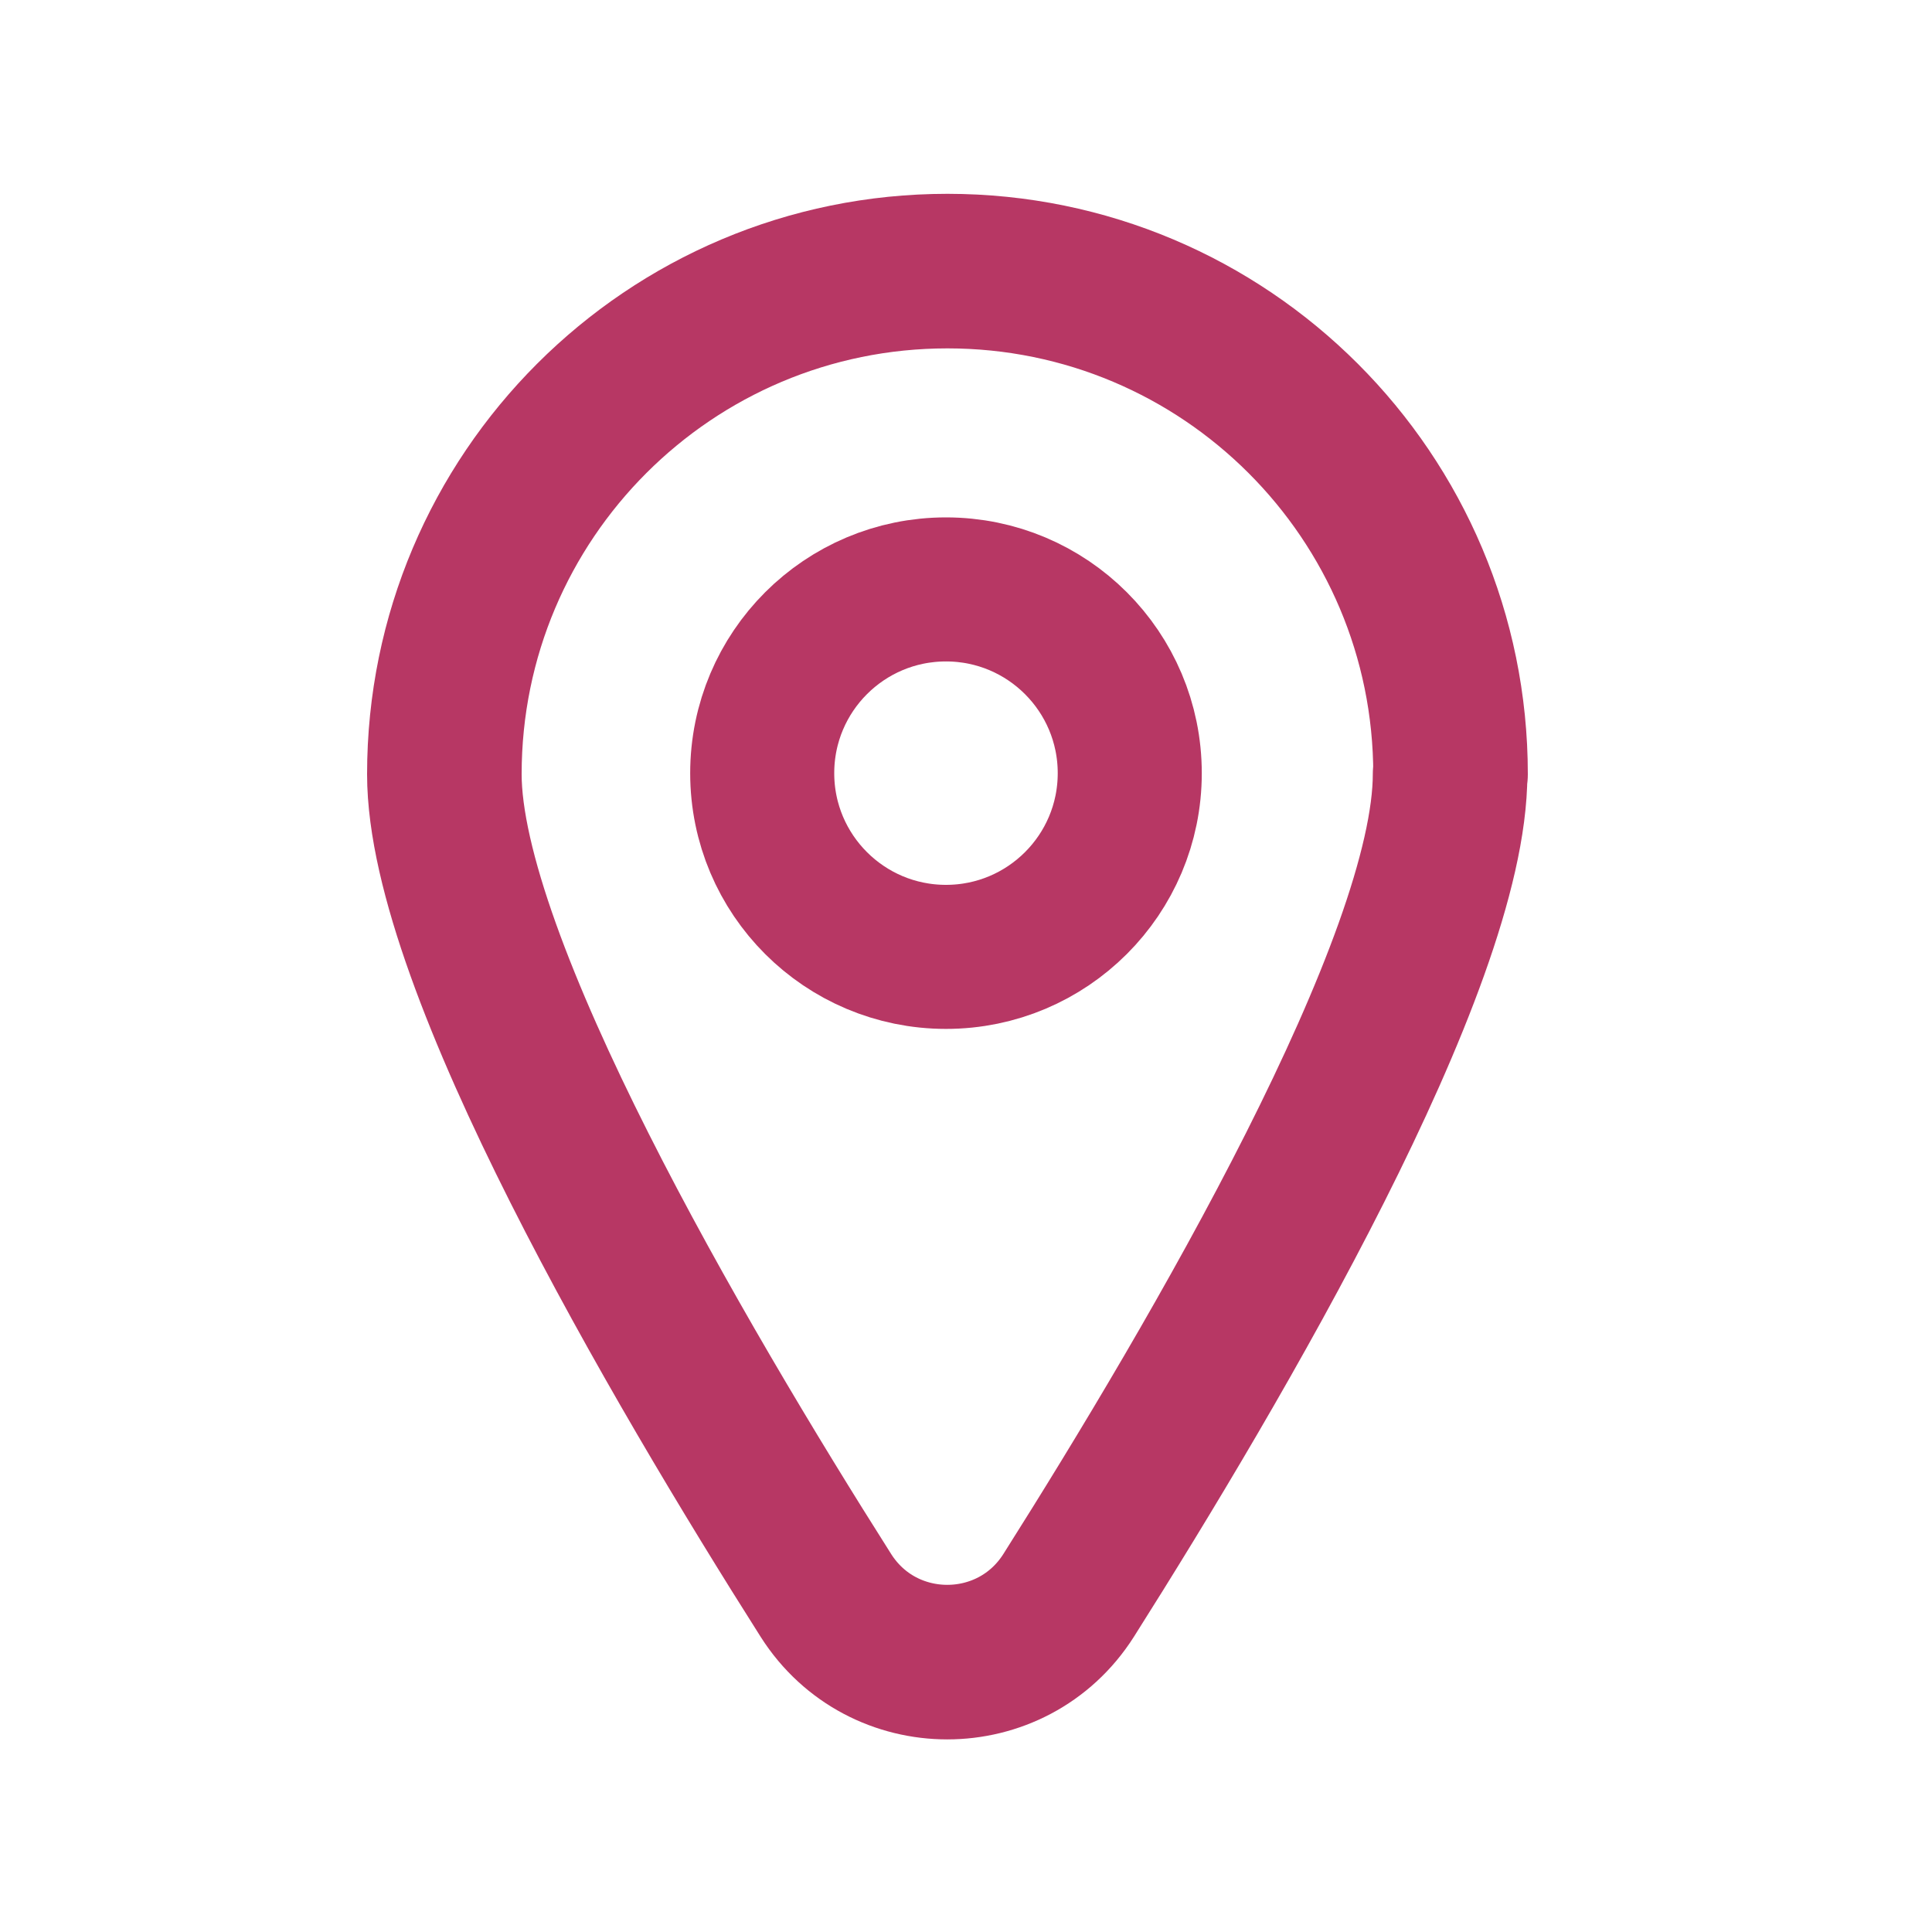
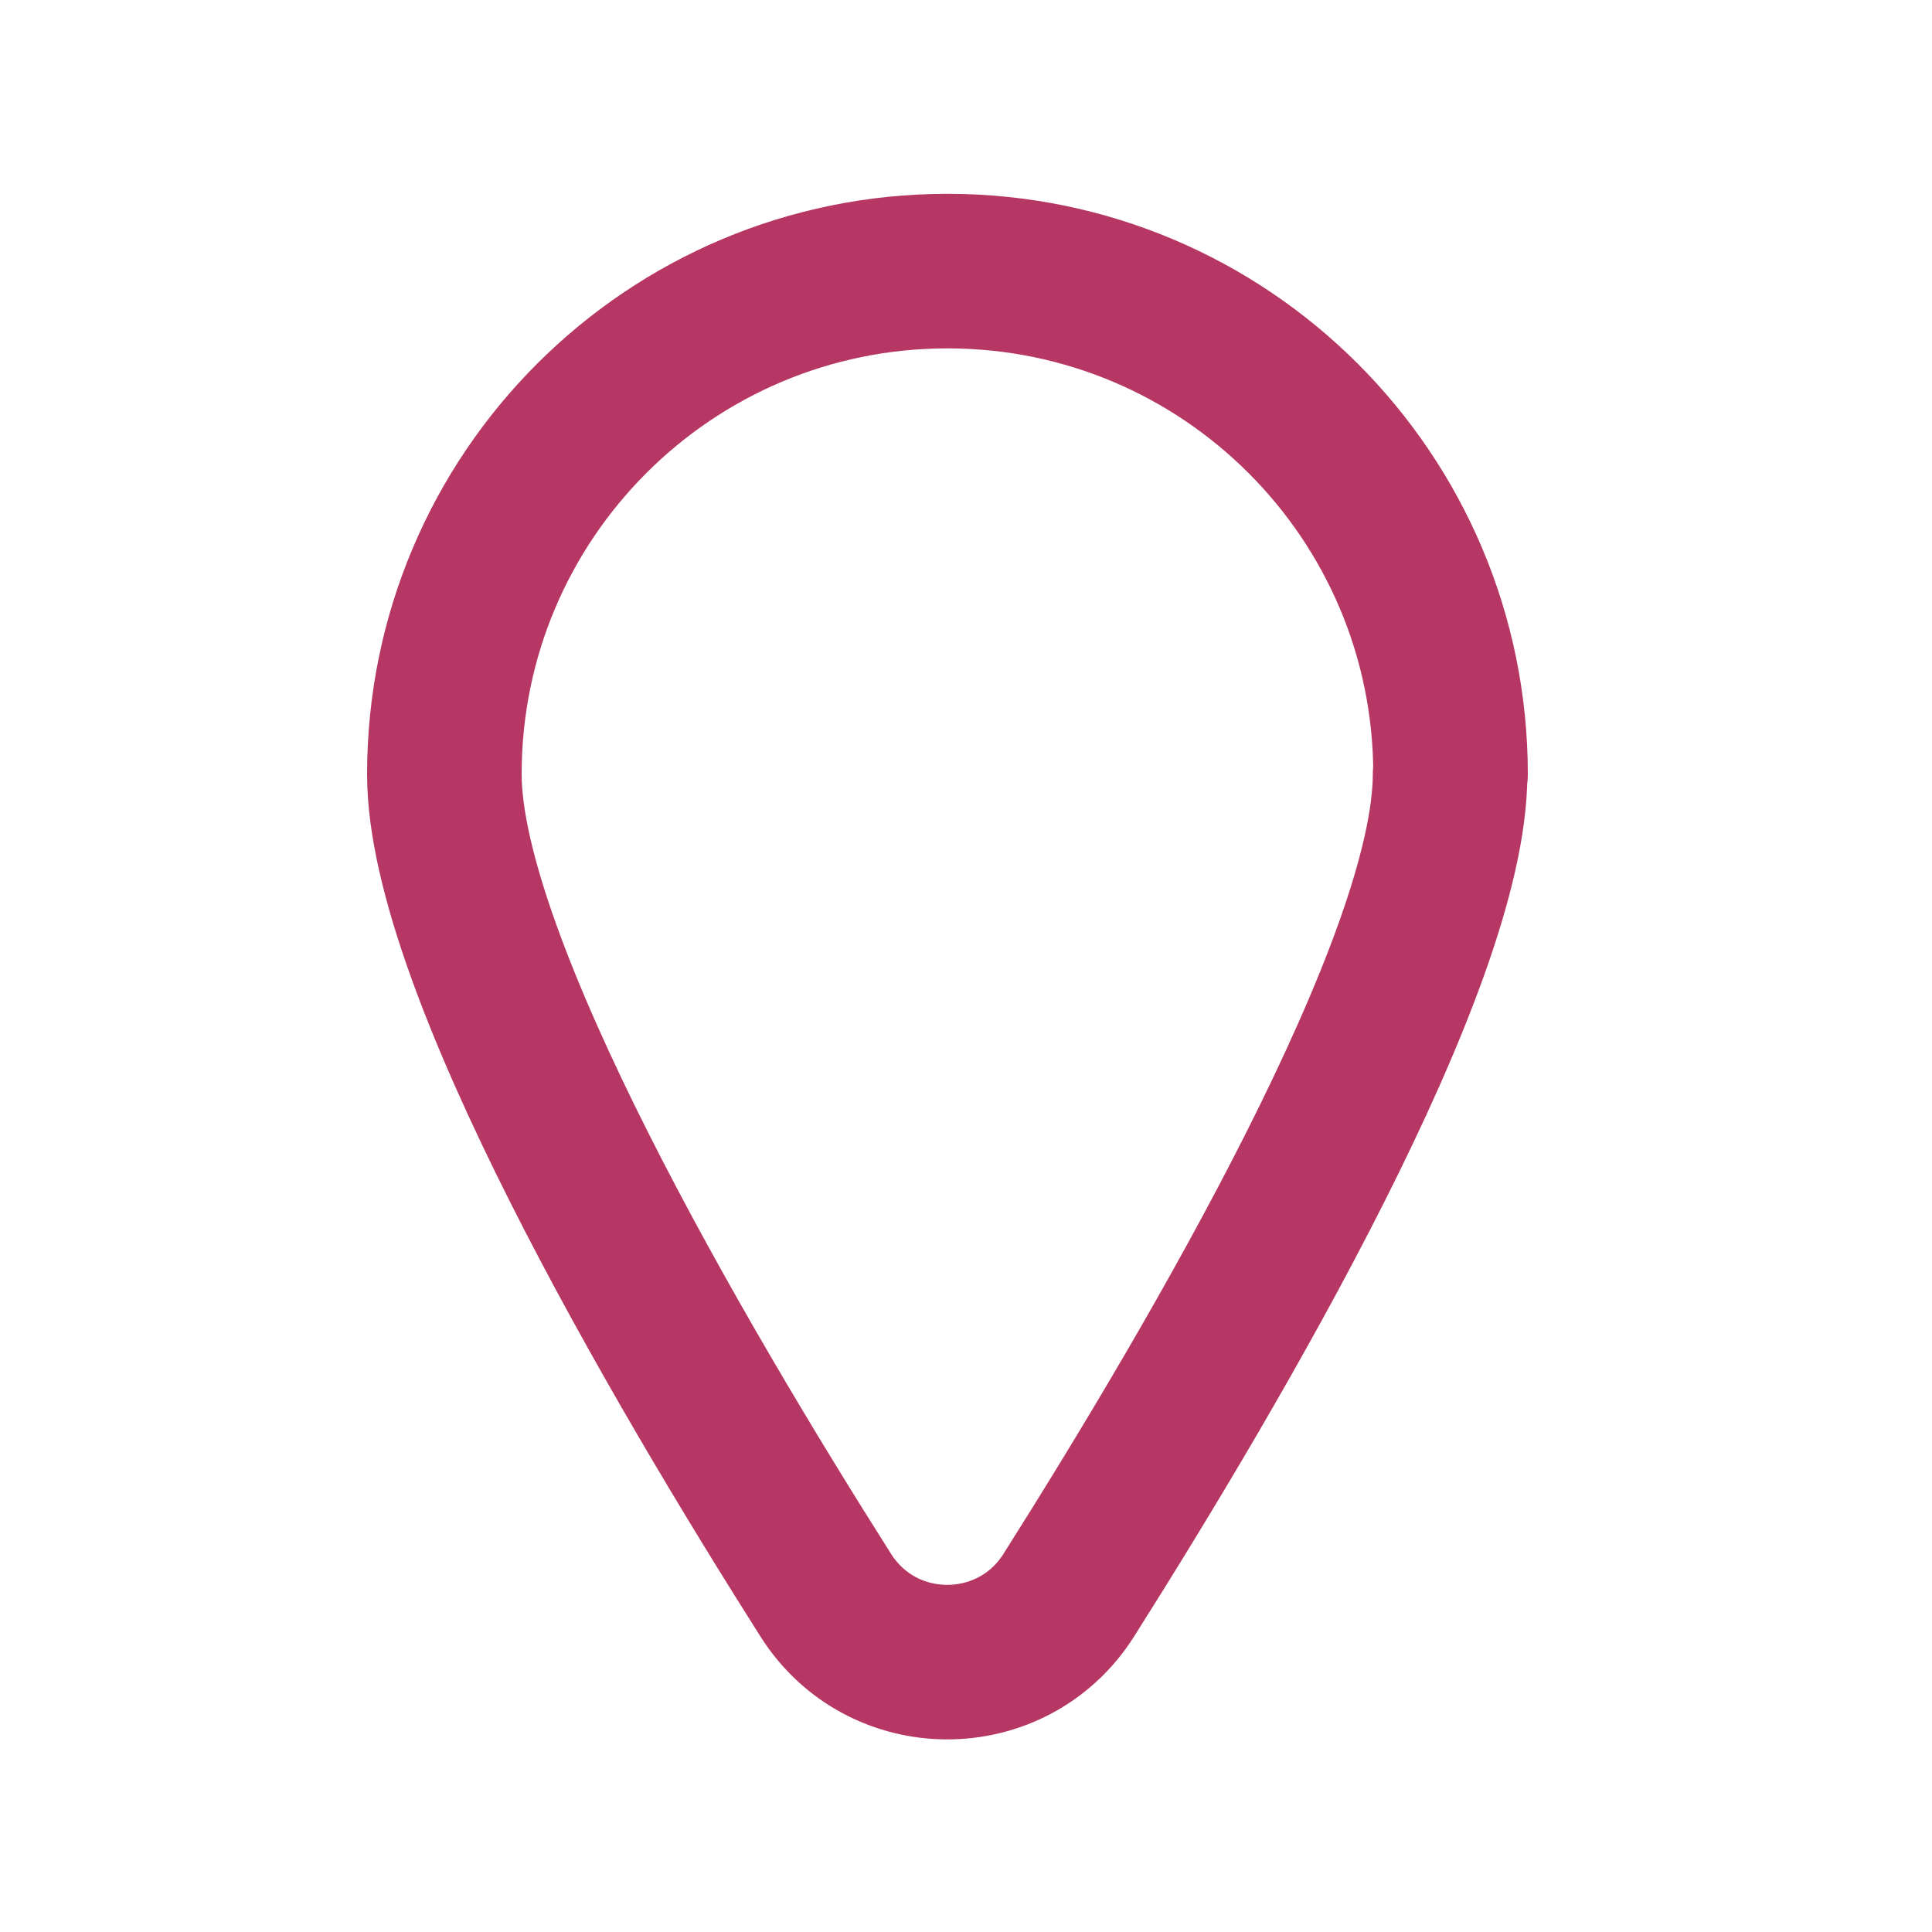
<svg xmlns="http://www.w3.org/2000/svg" width="25" height="25" viewBox="0 0 25 25" fill="none">
  <g id="General/24px/Location">
    <g id="Group">
      <path id="Vector" d="M18.764 10.018C18.764 12.464 15.751 17.605 13.827 20.646C13.096 21.795 11.419 21.795 10.688 20.646C8.763 17.611 5.75 12.464 5.75 10.018C5.75 6.422 8.664 3.508 12.26 3.508C15.856 3.508 18.77 6.422 18.77 10.018H18.764Z" stroke="#B73764" stroke-width="2" stroke-linecap="round" stroke-linejoin="round" />
-       <path id="Vector_2" d="M12.241 12.382C13.554 12.382 14.619 11.318 14.619 10.005C14.619 8.691 13.554 7.627 12.241 7.627C10.928 7.627 9.863 8.691 9.863 10.005C9.863 11.318 10.928 12.382 12.241 12.382Z" stroke="#B73764" stroke-width="1.864" stroke-linecap="round" stroke-linejoin="round" />
    </g>
  </g>
</svg>